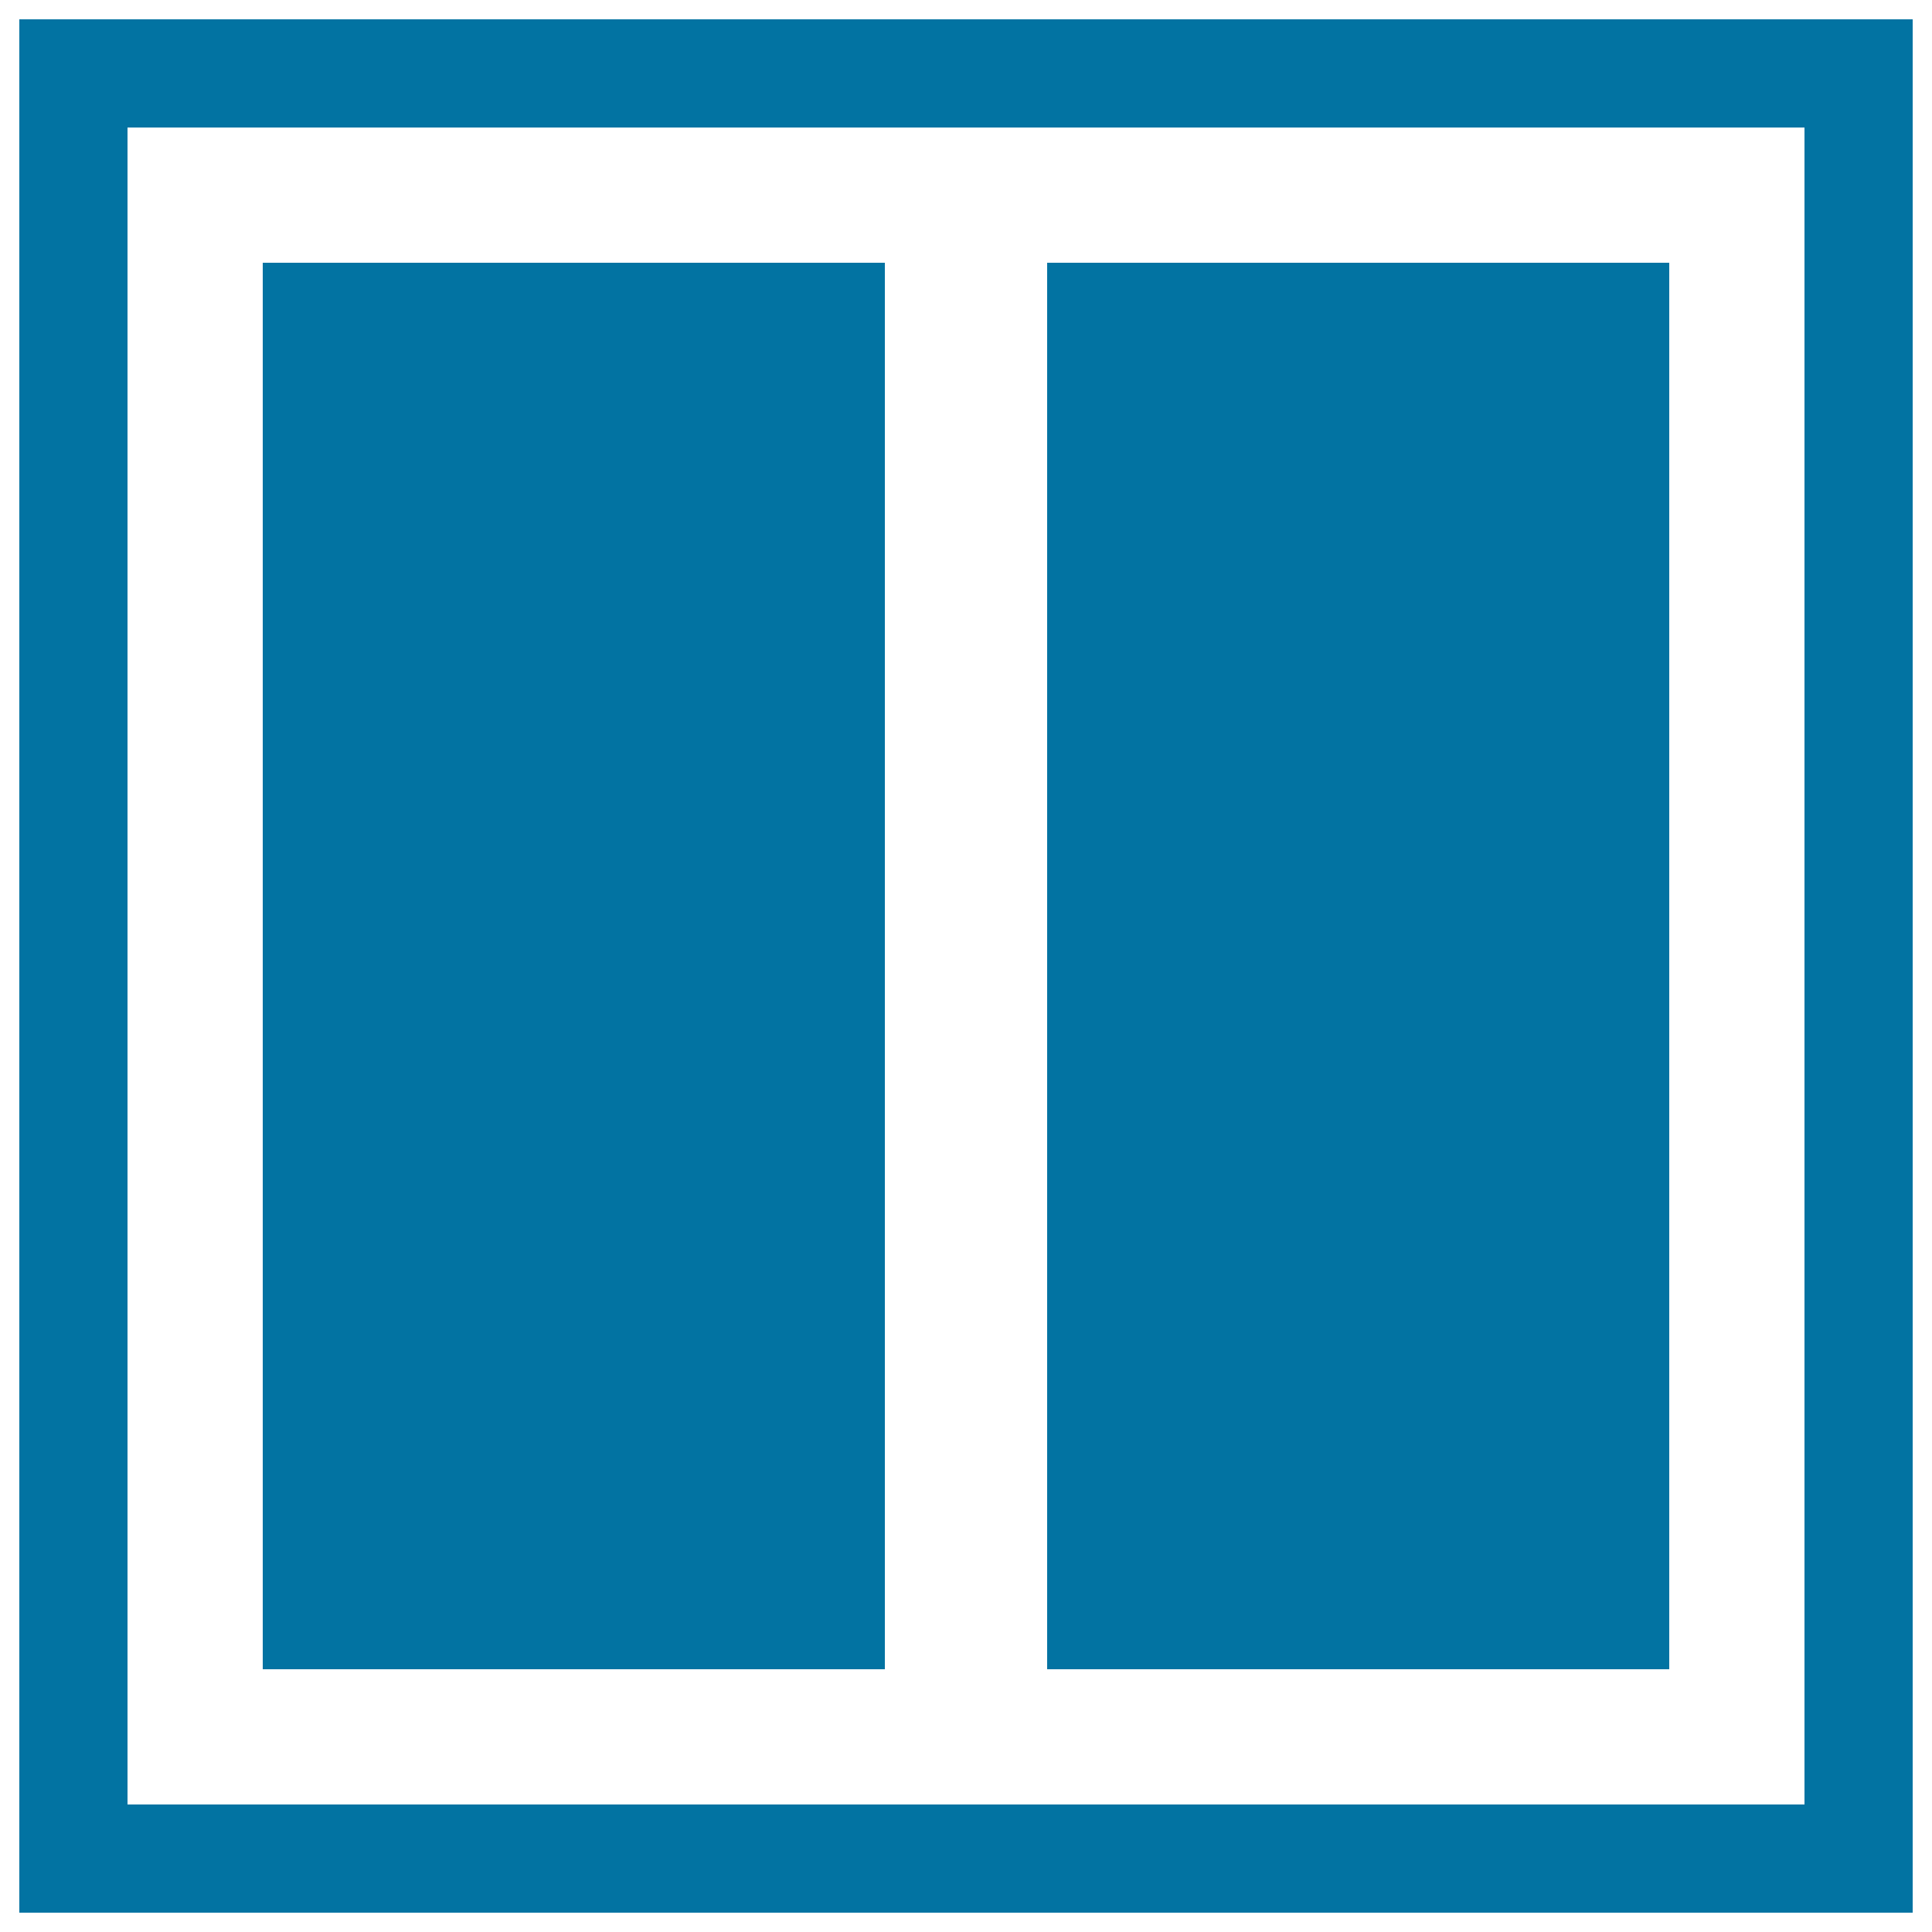
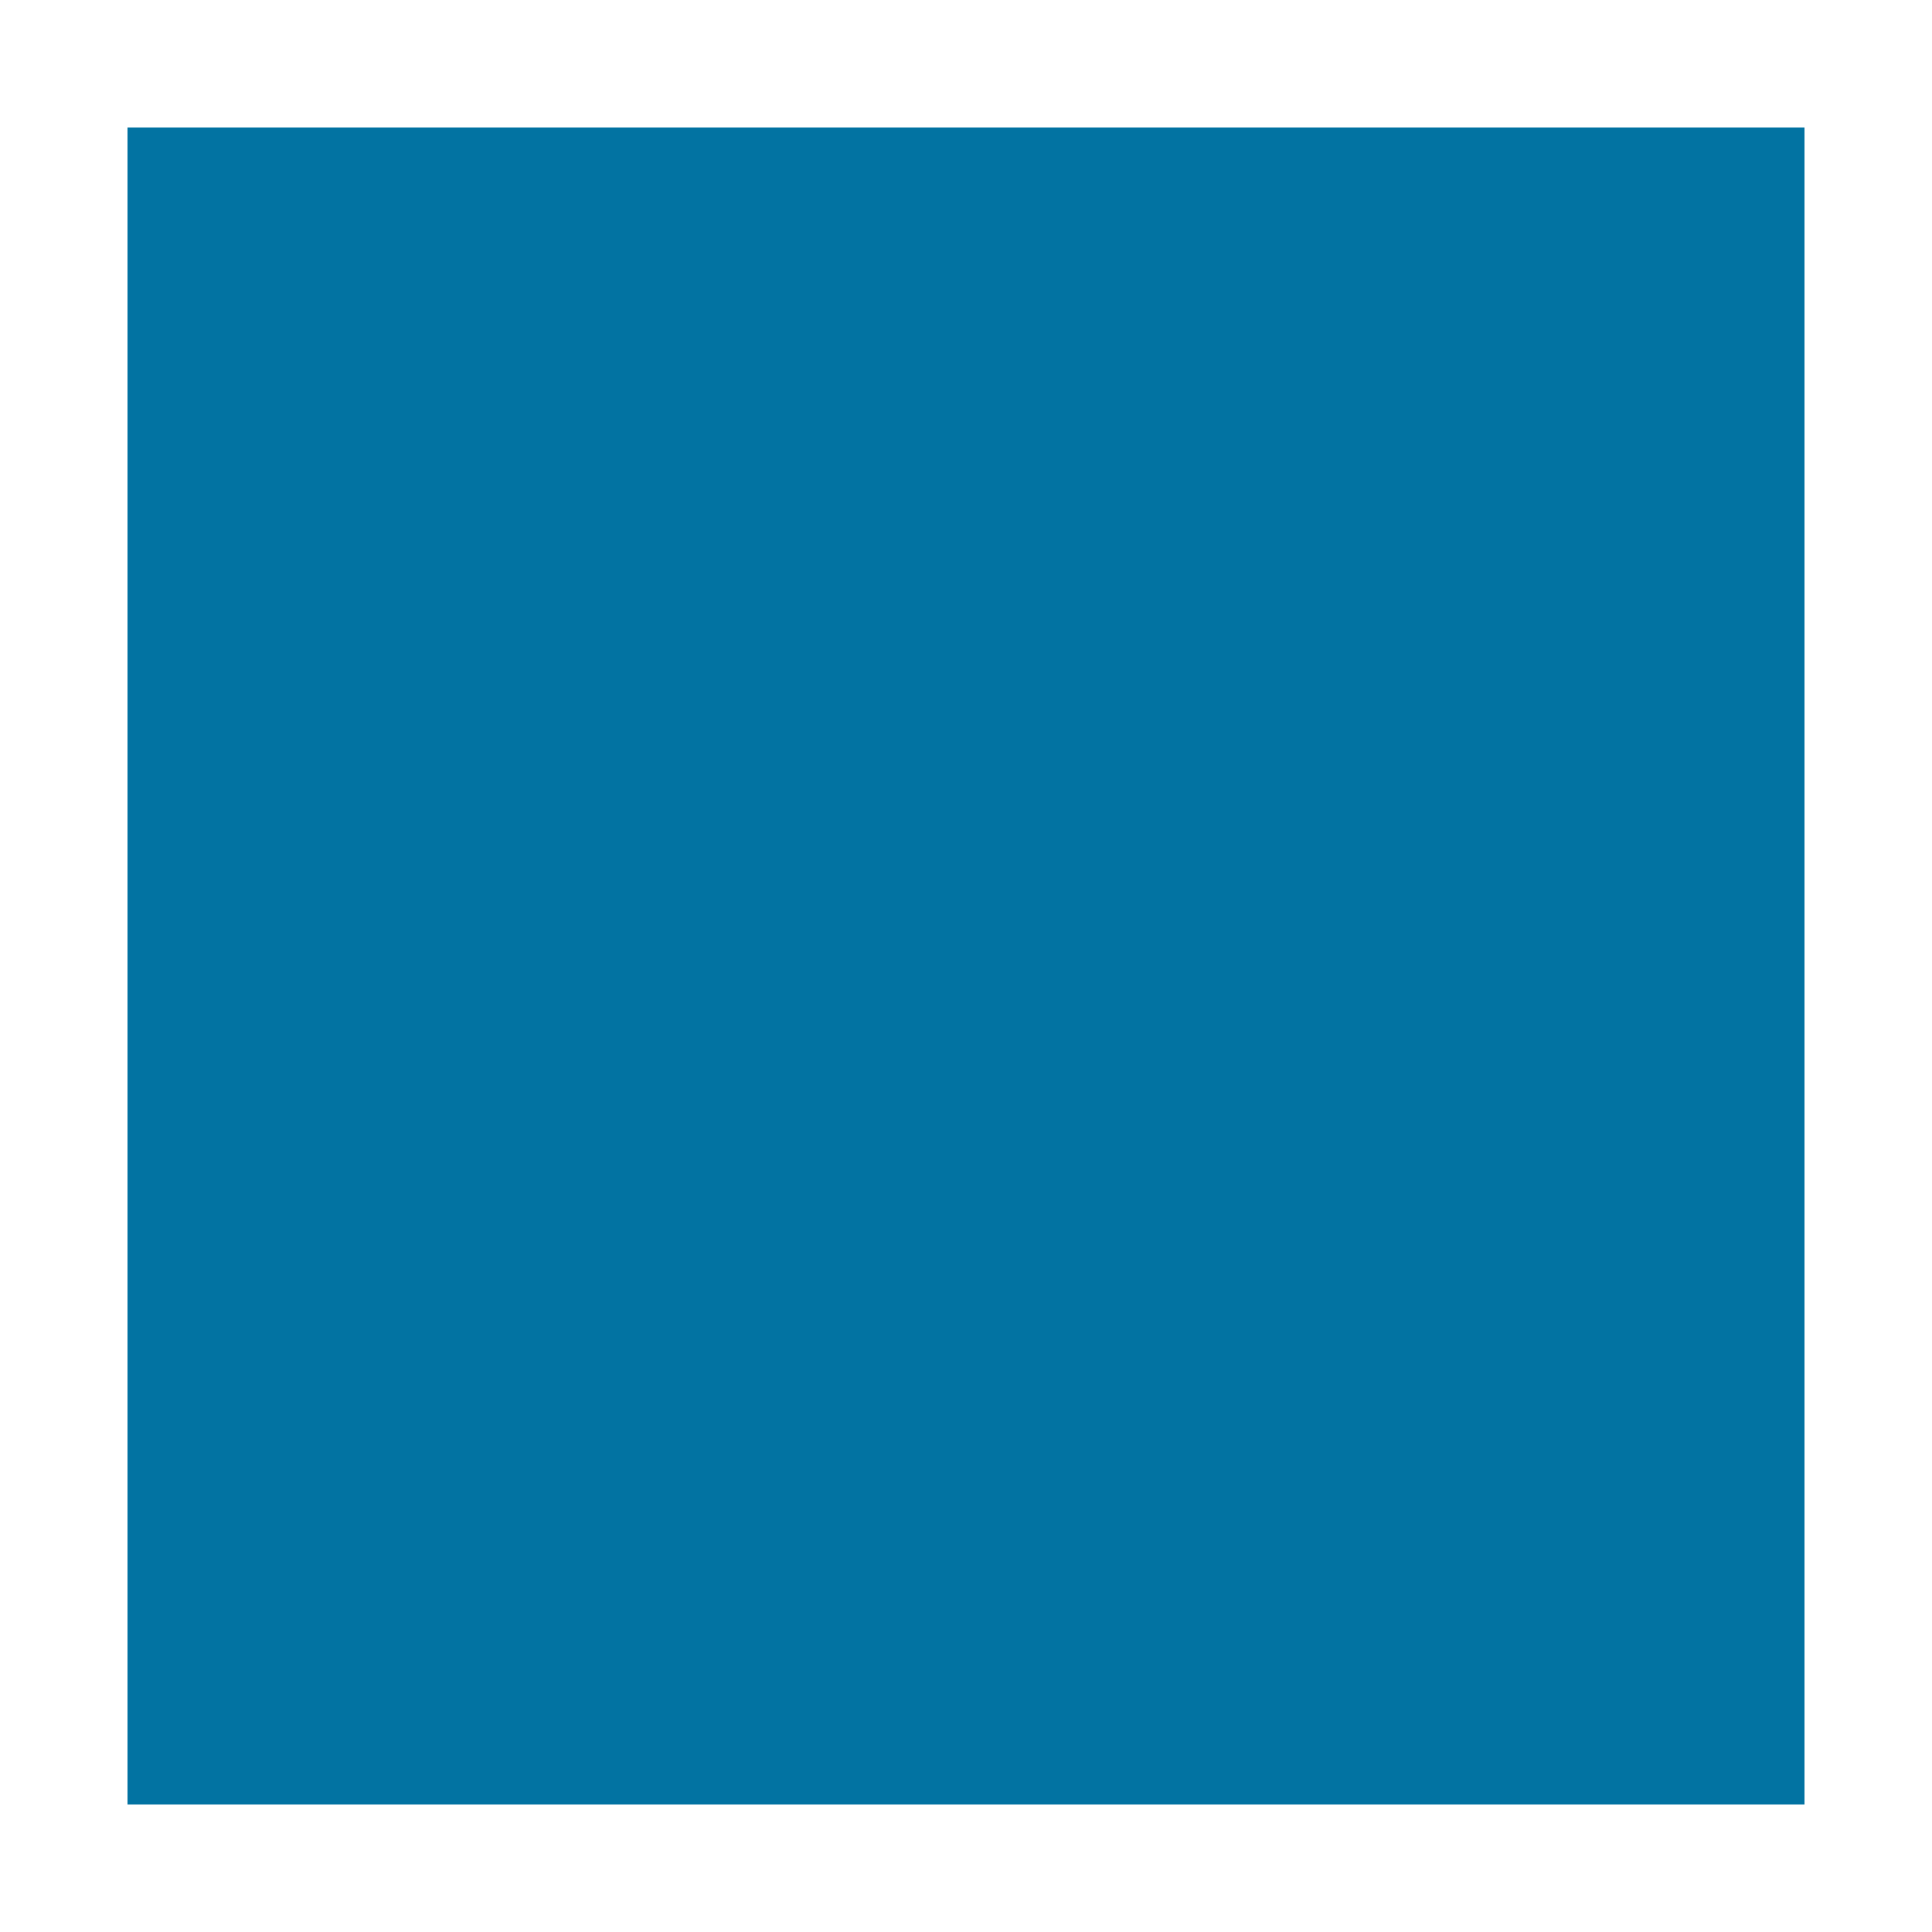
<svg xmlns="http://www.w3.org/2000/svg" viewBox="0 0 1000 1000" style="fill:#0273a2">
  <title>Two Columns Layout SVG icon</title>
  <g>
    <g>
-       <path d="M10,10v980h980V10H10z M934,934H66V66h868V934z" />
+       <path d="M10,10v980h980H10z M934,934H66V66h868V934z" />
      <rect x="136" y="136" width="322" height="728" />
-       <rect x="542" y="136" width="322" height="728" />
    </g>
  </g>
</svg>